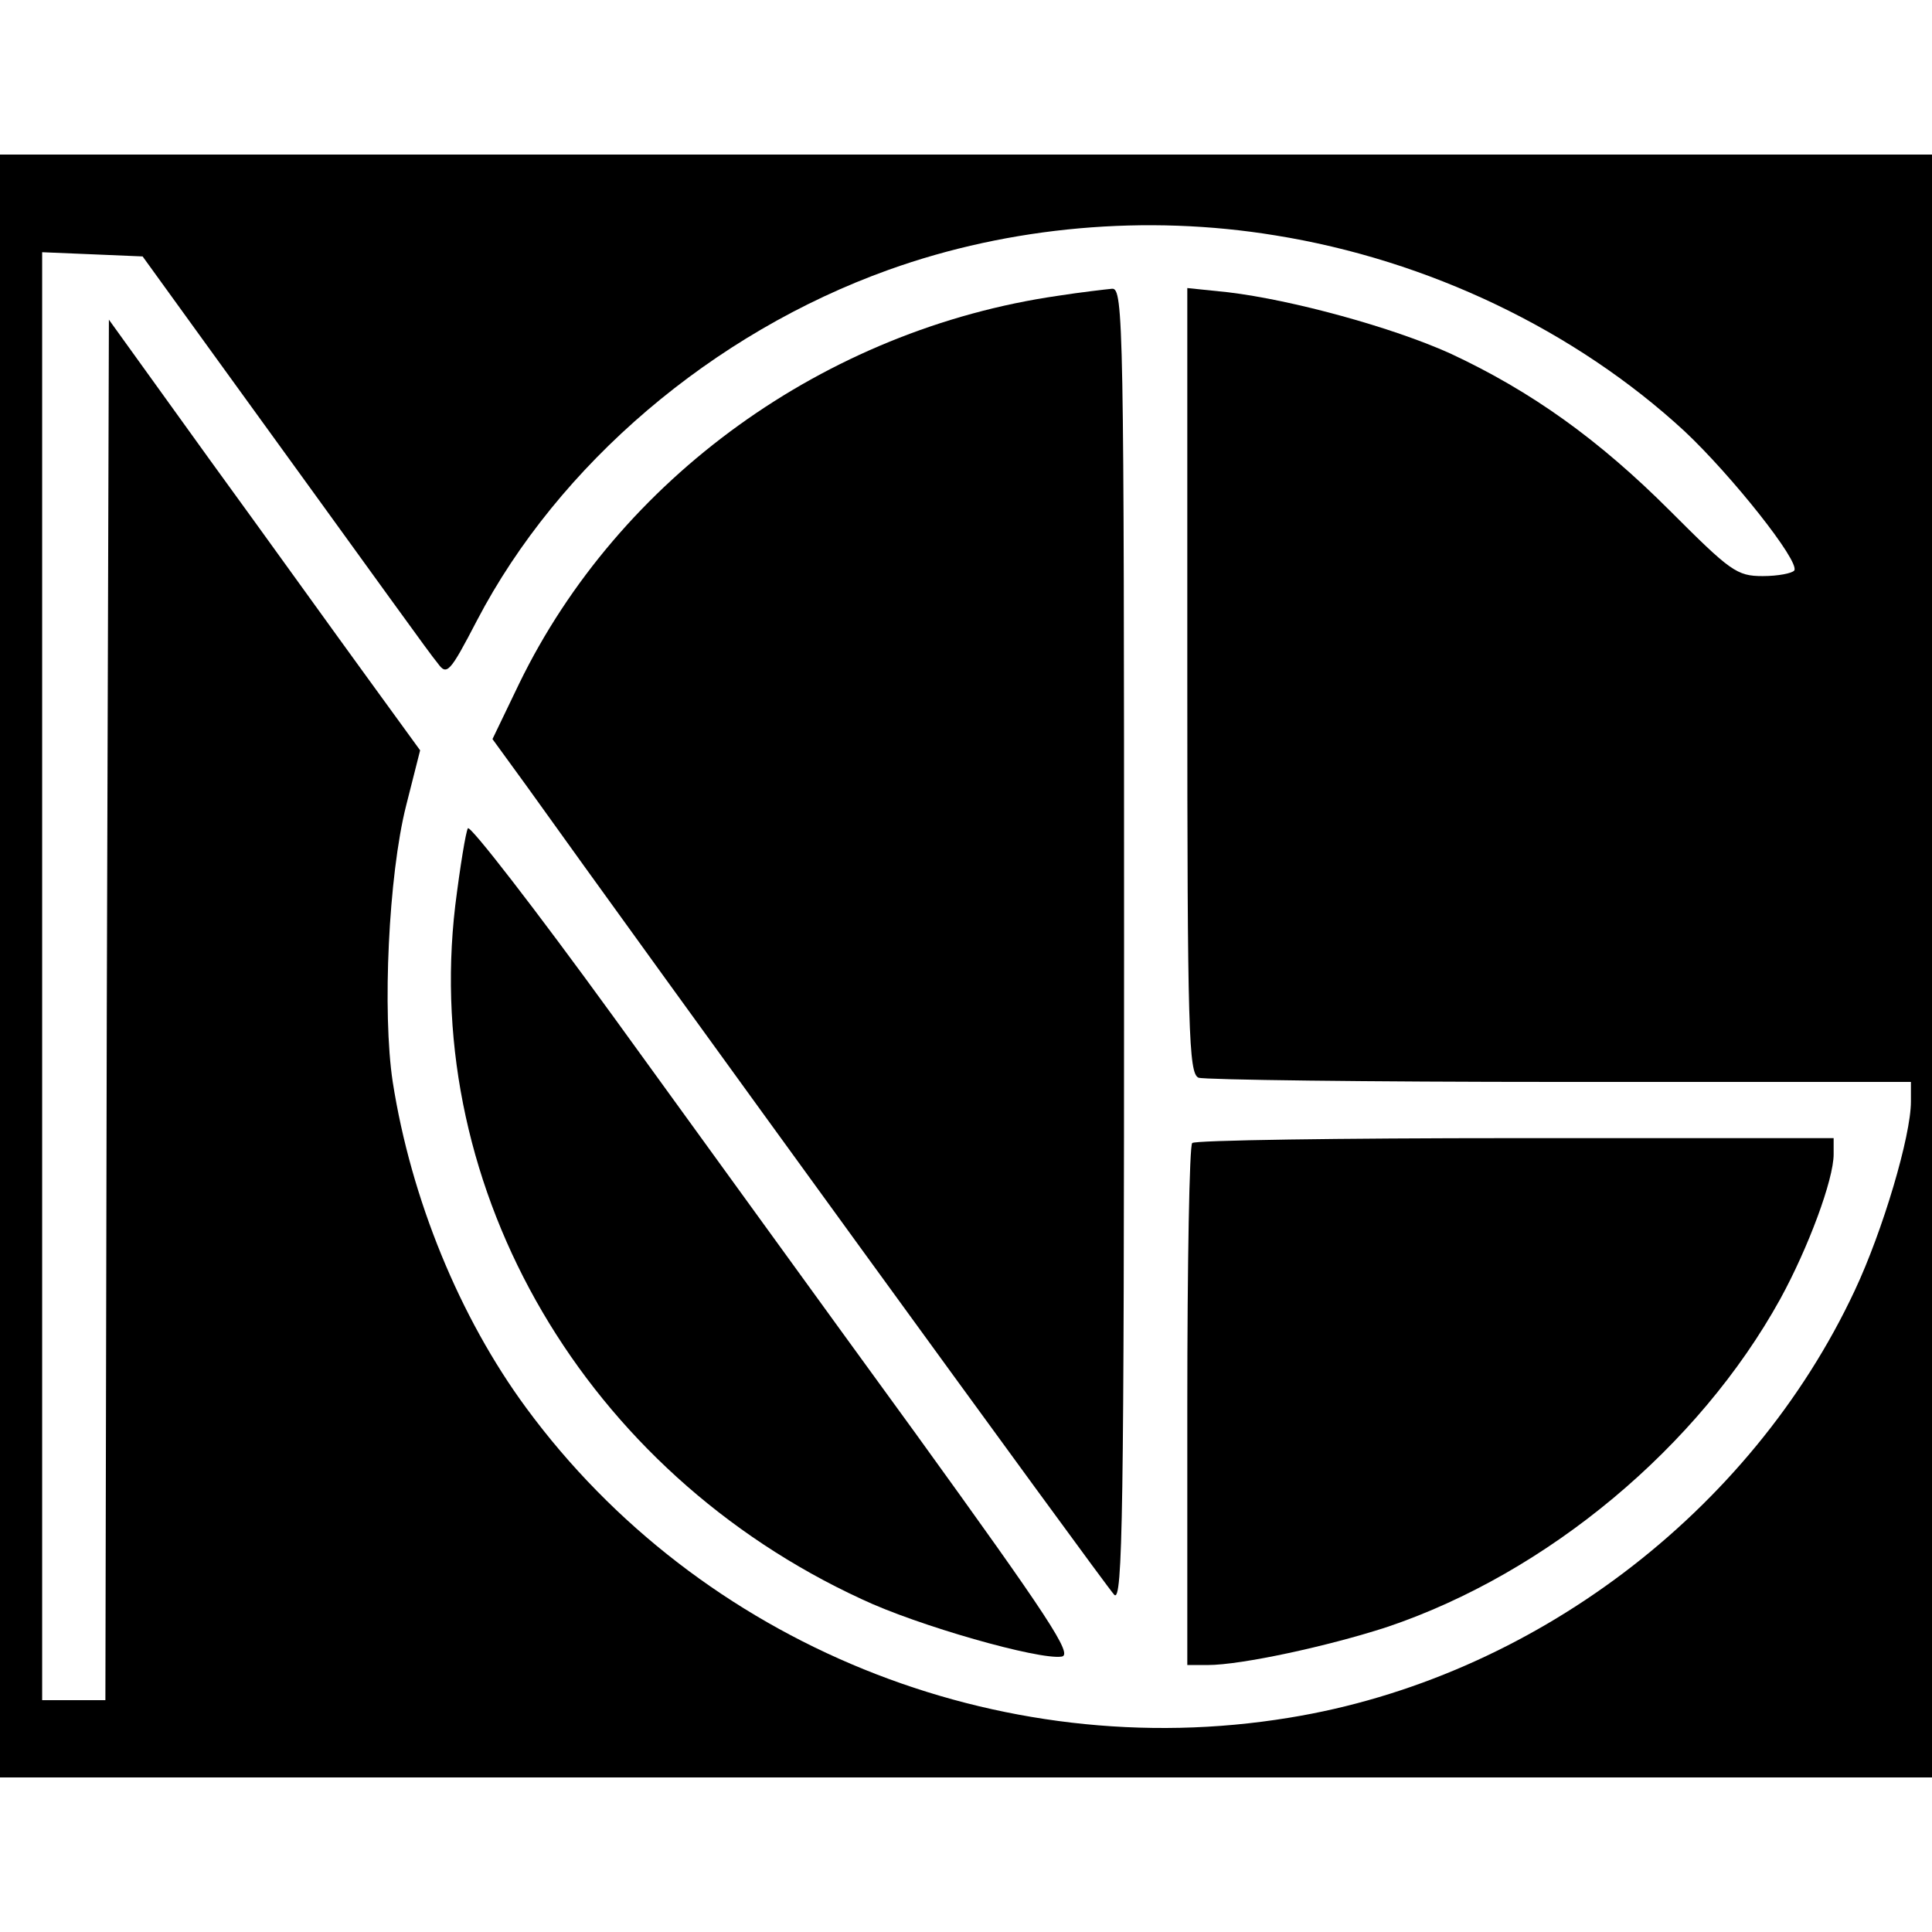
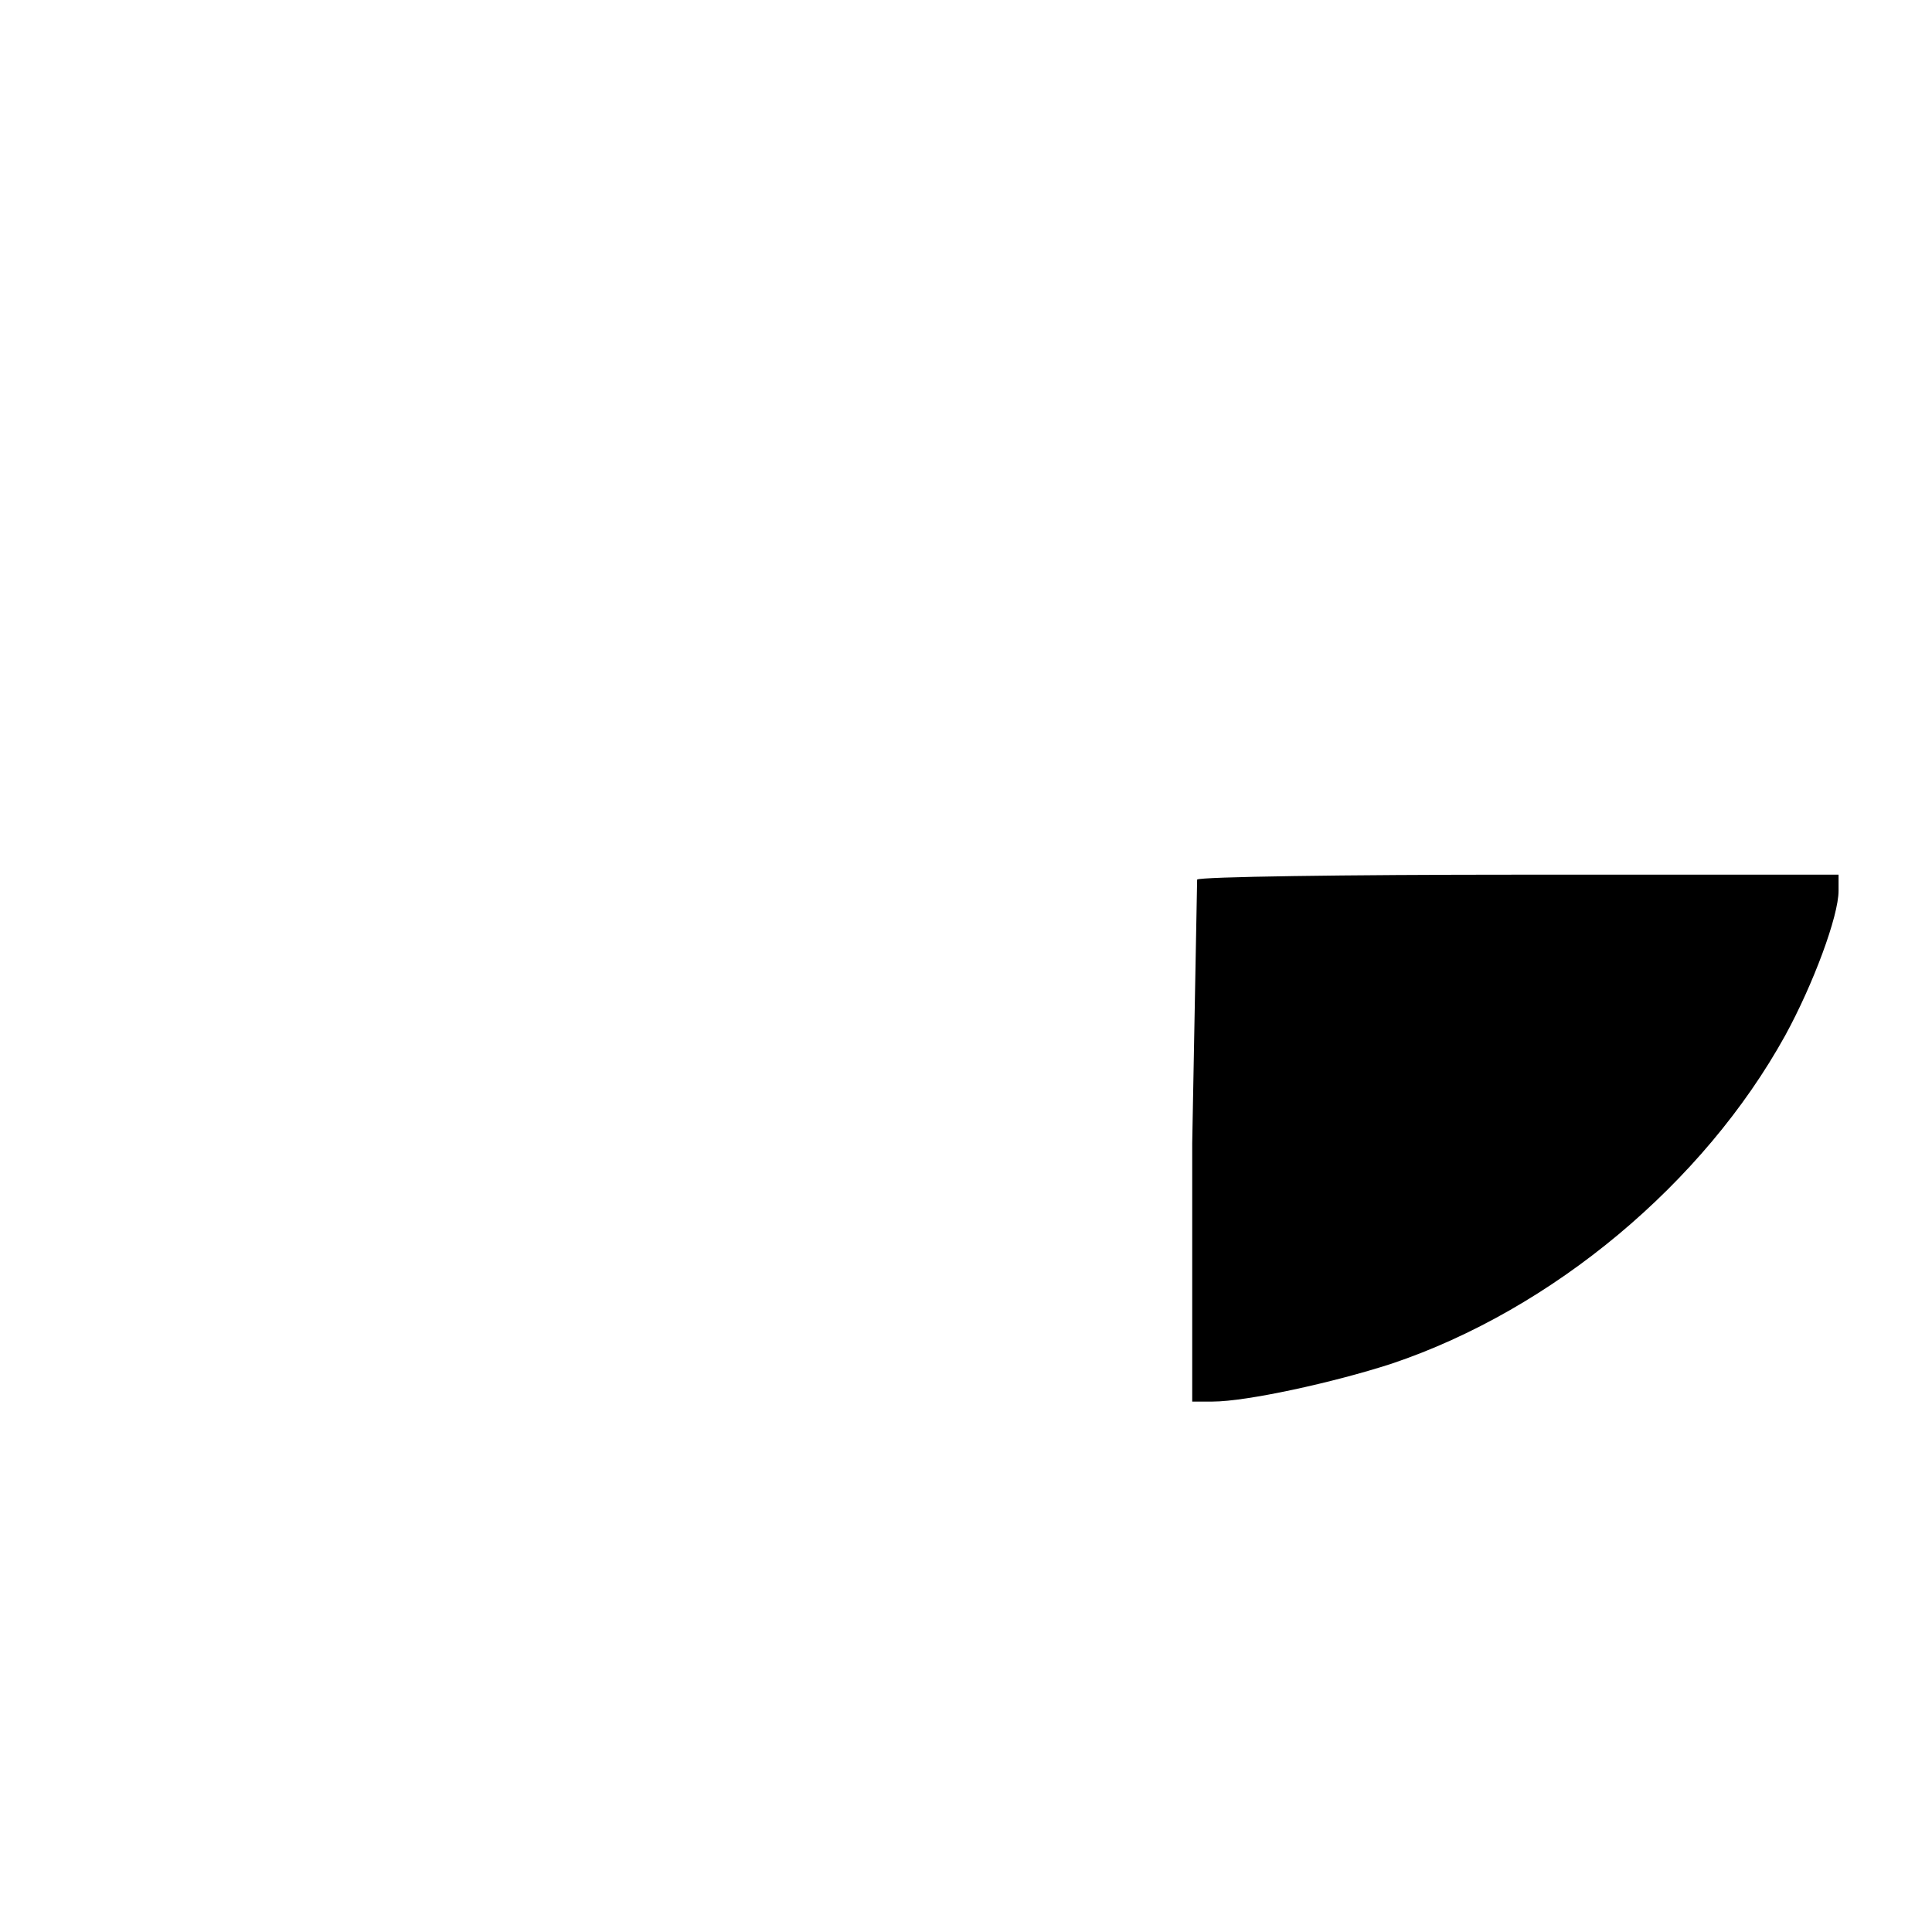
<svg xmlns="http://www.w3.org/2000/svg" version="1.0" width="275pt" height="275pt" viewBox="0 0 275 275" preserveAspectRatio="xMidYMid meet">
  <g transform="translate(0,275) scale(0.1,-0.1)" fill="#000000" stroke="none">
-     <path d="M0 1375 l0 -1155 1375 0 1375 0 0 1155 0 1155 -1375 0 -1375 0 0 -1155z m1815 1040 c218 -35 427 -135 583 -279 67 -63 164 -185 156 -198 -3 -4 -23 -8 -45 -8 -37 0 -46 7 -132 93 -101 101 -197 170 -313 224 -82 37 -224 76 -316 87 l-58 6 0 -559 c0 -500 2 -559 16 -565 9 -3 240 -6 515 -6 l499 0 0 -28 c0 -49 -40 -184 -80 -269 -148 -316 -460 -552 -805 -608 -414 -68 -839 105 -1086 441 -95 129 -164 298 -190 464 -15 99 -6 294 19 393 l20 79 -77 106 c-43 59 -142 197 -222 307 l-144 200 -3 -983 -2 -982 -45 0 -45 0 0 1030 0 1031 72 -3 71 -3 94 -130 c266 -367 312 -432 326 -449 13 -18 17 -14 56 61 116 222 335 409 586 499 173 62 367 79 550 49z" />
-     <path d="M1506 2329 c-332 -48 -625 -260 -767 -552 l-38 -79 48 -66 c165 -231 825 -1140 837 -1152 12 -12 14 116 14 923 0 886 -1 937 -17 936 -10 -1 -45 -5 -77 -10z" />
-     <path d="M666 1571 c-3 -5 -11 -54 -18 -110 -48 -407 186 -806 578 -987 80 -38 253 -87 285 -82 17 2 -18 55 -208 318 -126 173 -319 440 -430 593 -111 153 -204 273 -207 268z" />
-     <path d="M1697 1123 c-4 -3 -7 -172 -7 -375 l0 -368 29 0 c48 0 172 27 255 54 229 77 444 257 560 467 40 73 76 170 76 206 l0 23 -453 0 c-250 0 -457 -3 -460 -7z" />
+     <path d="M1697 1123 l0 -368 29 0 c48 0 172 27 255 54 229 77 444 257 560 467 40 73 76 170 76 206 l0 23 -453 0 c-250 0 -457 -3 -460 -7z" />
  </g>
</svg>